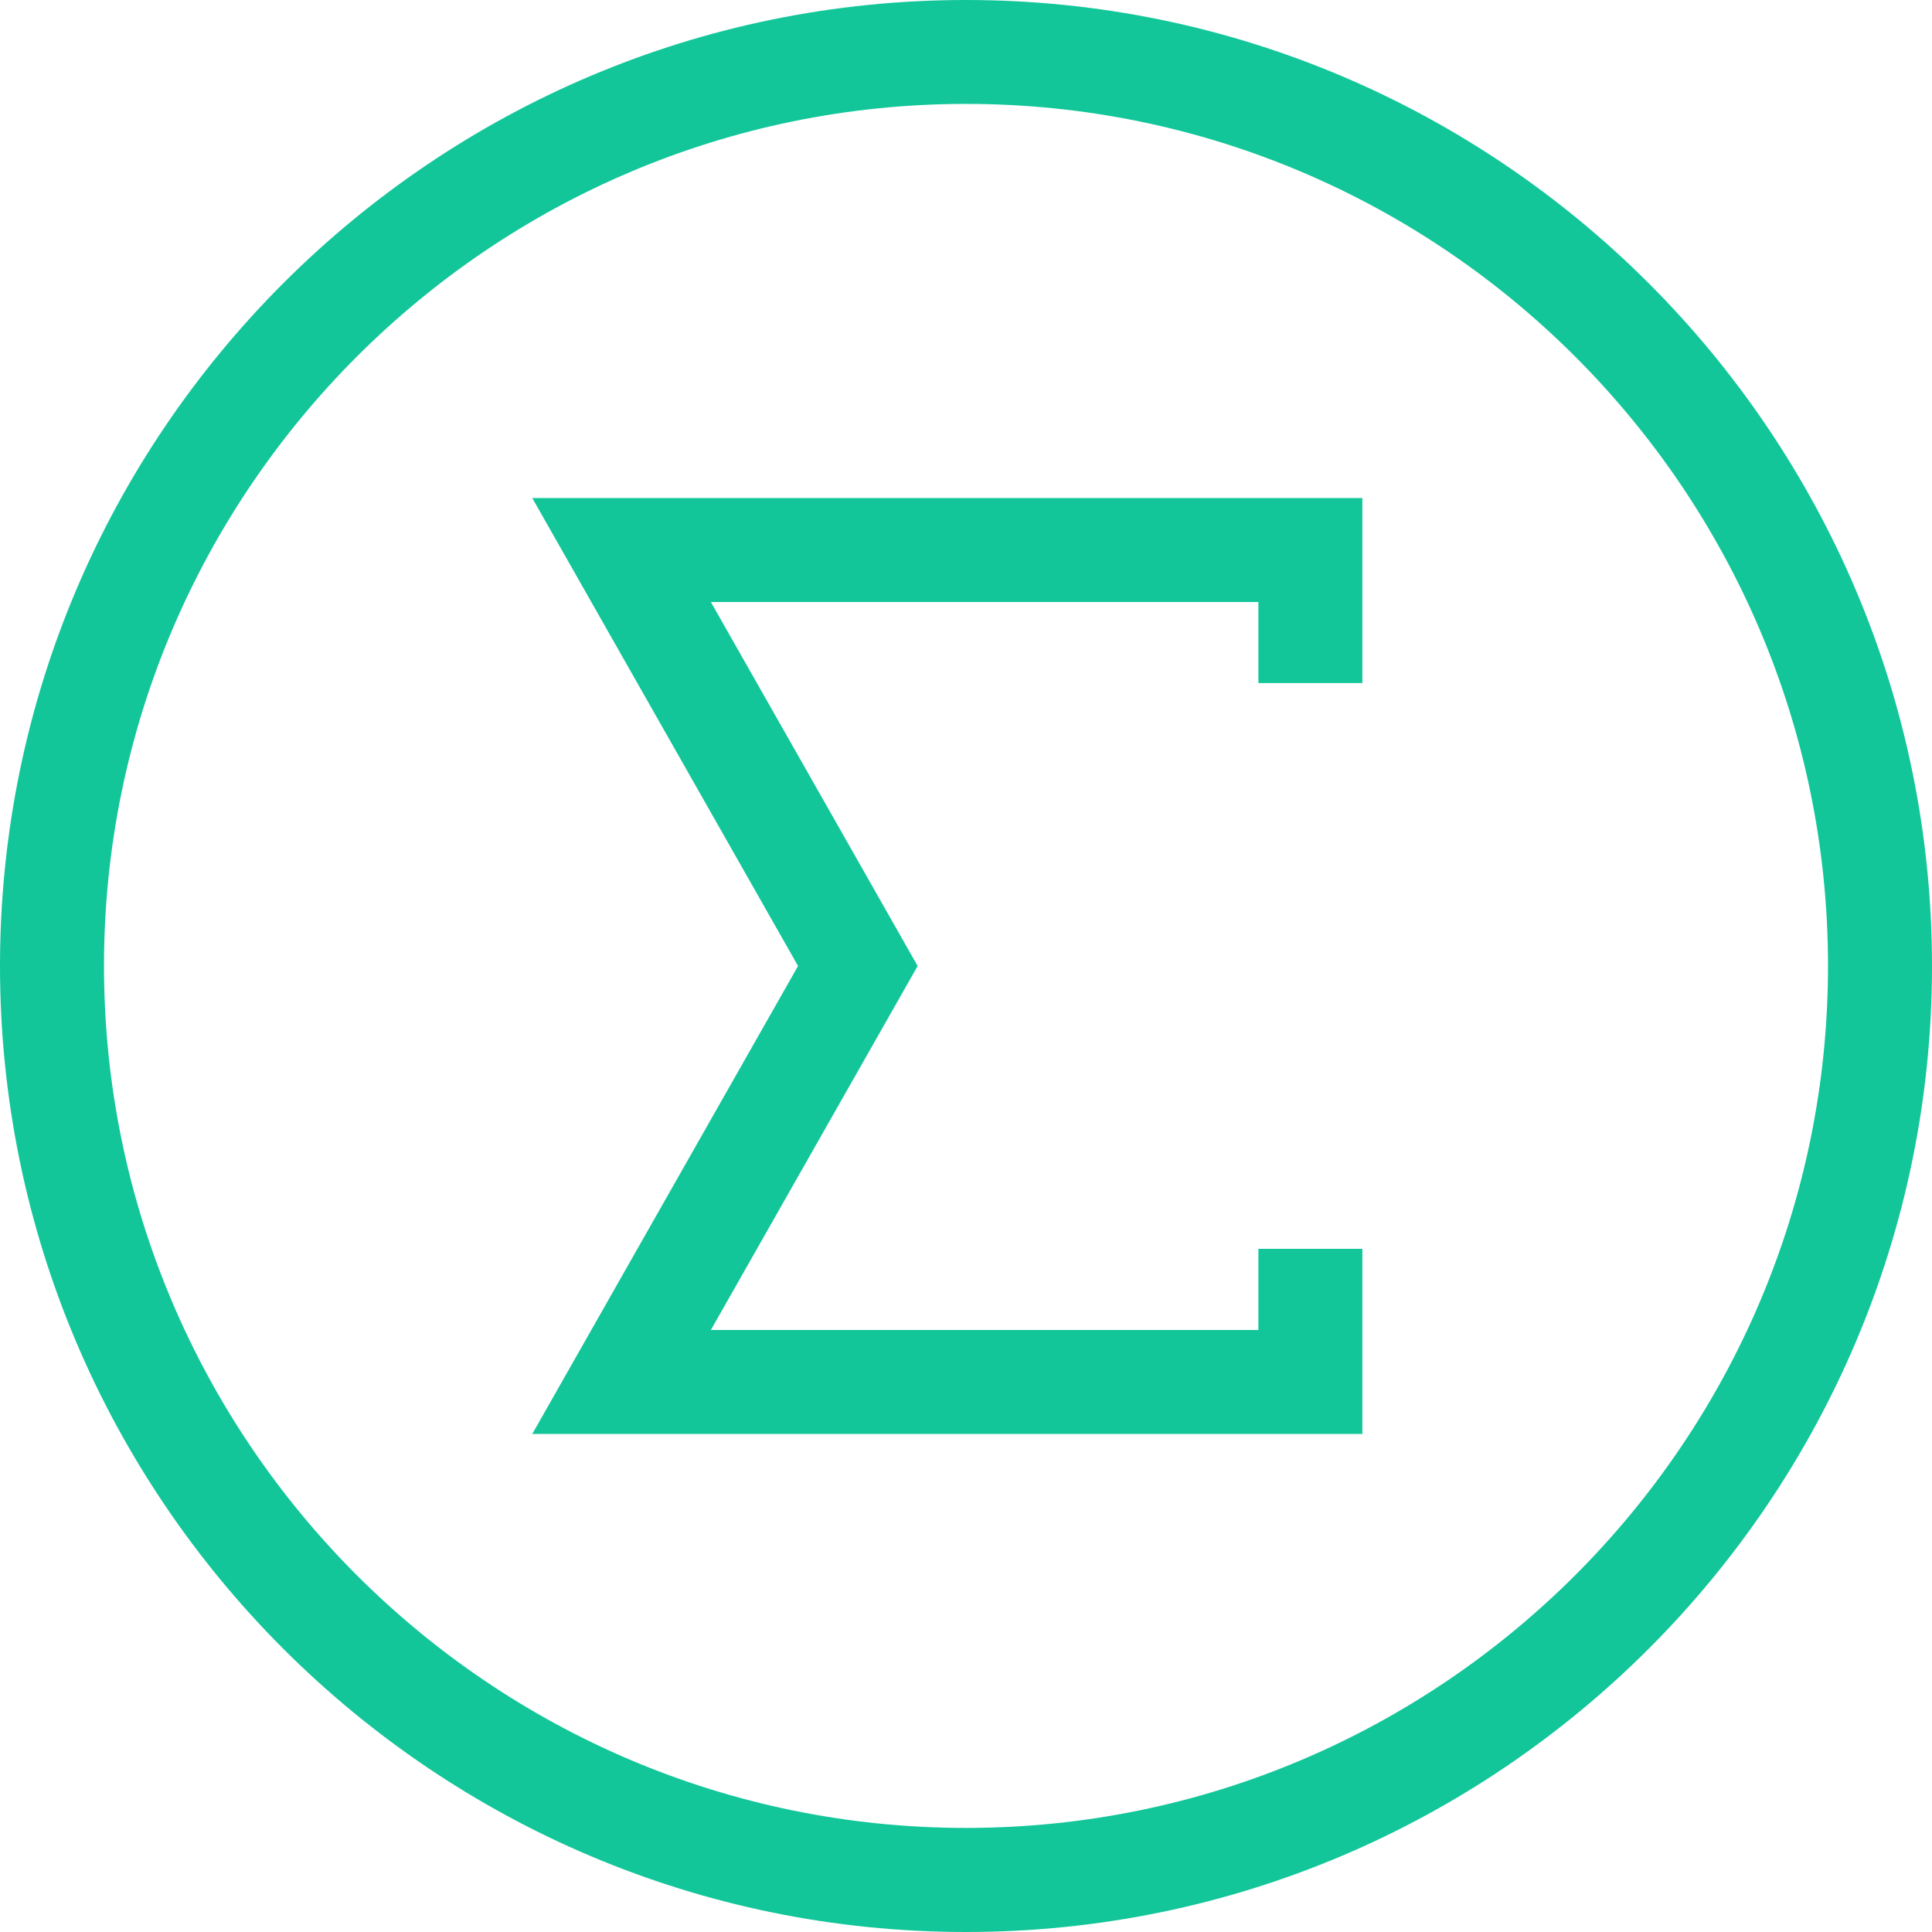
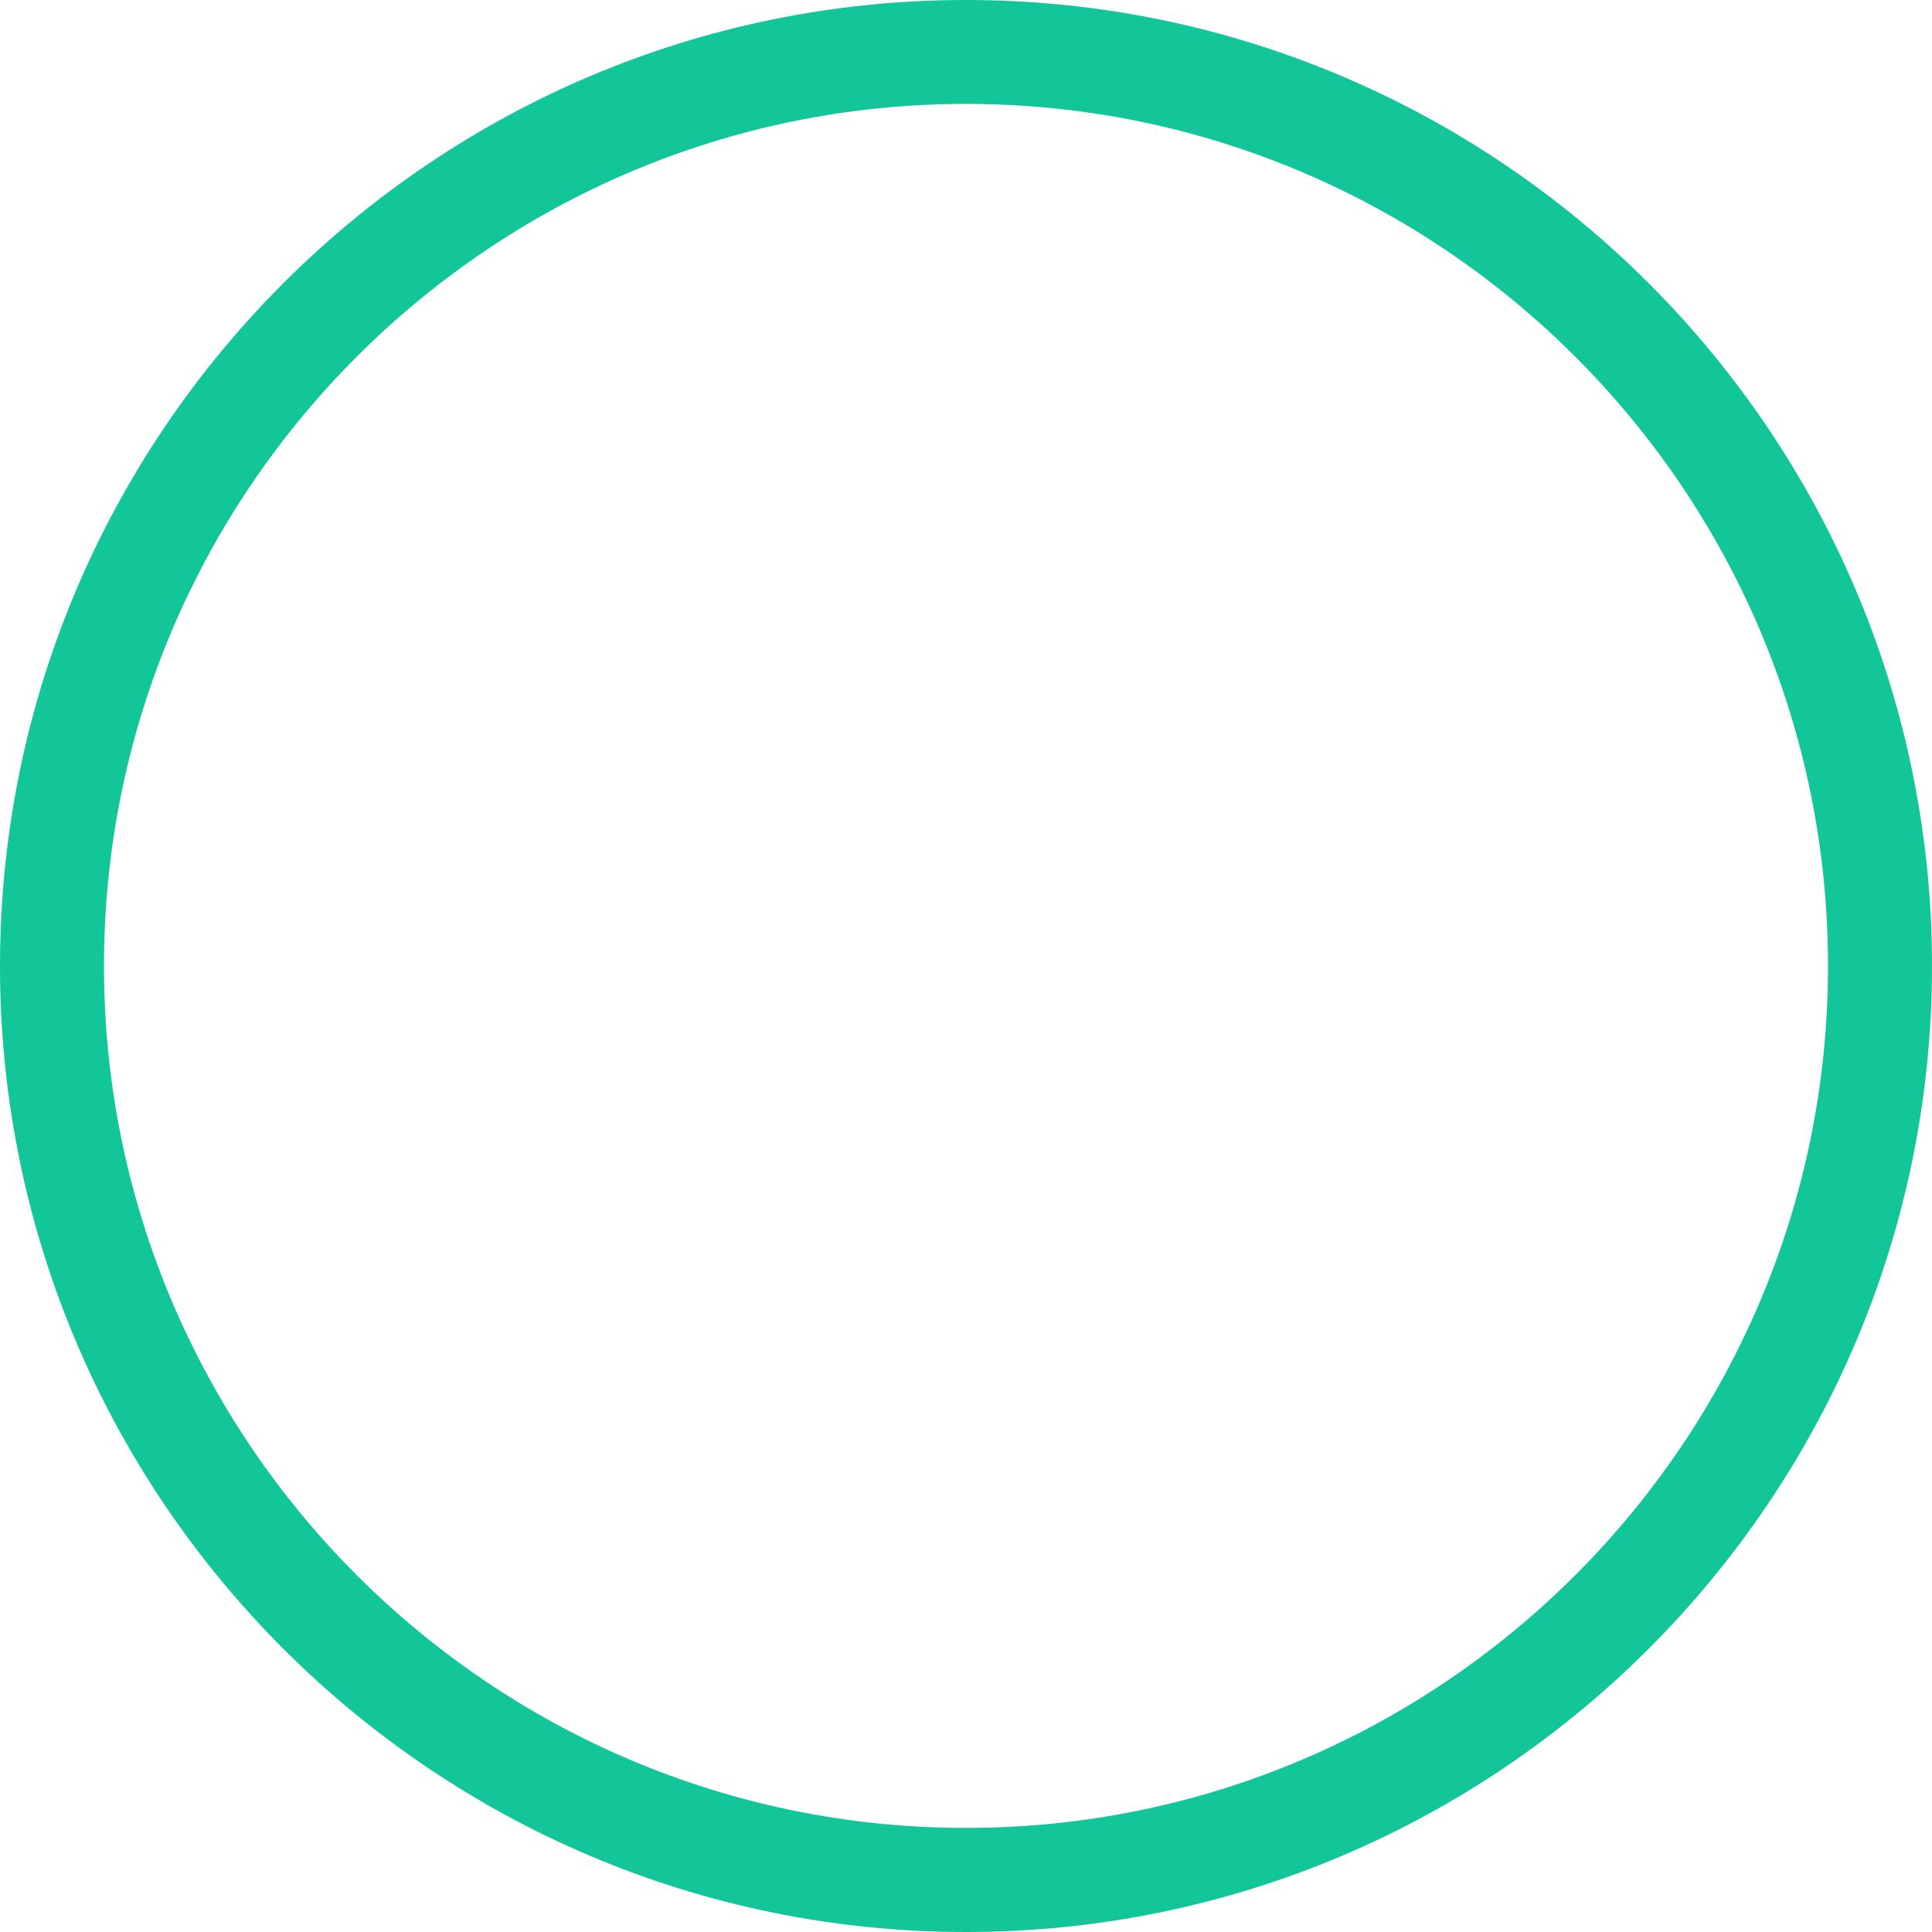
<svg xmlns="http://www.w3.org/2000/svg" xmlns:ns1="http://sodipodi.sourceforge.net/DTD/sodipodi-0.dtd" xmlns:ns2="http://www.inkscape.org/namespaces/inkscape" version="1.1" id="Vrstva_1" x="0px" y="0px" viewBox="0 0 222.94 222.94" xml:space="preserve" ns1:docname="icn-metabolizovatelna_energie.svg" width="222.94" height="222.94" ns2:version="0.92.3 (2405546, 2018-03-11)">
  <defs id="defs11" />
  <ns1:namedview pagecolor="#ffffff" bordercolor="#666666" borderopacity="1" objecttolerance="10" gridtolerance="10" guidetolerance="10" ns2:pageopacity="0" ns2:pageshadow="2" ns2:window-width="1920" ns2:window-height="1017" id="namedview9" showgrid="false" ns2:zoom="0.39645207" ns2:cx="111.51501" ns2:cy="111.85999" ns2:window-x="-8" ns2:window-y="-8" ns2:window-maximized="1" ns2:current-layer="Vrstva_1" />
  <style type="text/css" id="style2">
	.st0{fill:#12c69a;}
</style>
  <path class="st0" d="m 111.47,222.94 c 61.46,0 111.47,-50.01 111.47,-111.47 C 222.94,50.01 172.93,0 111.47,0 50,0 0,50.01 0,111.47 0,172.93 50,222.94 111.47,222.94 Z m 0,-210.95 c 54.85,0 99.47,44.62 99.47,99.47 0,54.85 -44.62,99.47 -99.47,99.47 C 56.62,210.93 12,166.31 12,111.46 12,56.62 56.62,11.99 111.47,11.99 Z" id="path4" ns2:connector-curvature="0" style="fill:#12c69a" />
-   <polygon class="st0" points="454.64,330.67 454.64,340.03 391.46,340.03 415.32,298.03 391.46,256.03 454.64,256.03 454.64,265.38 466.64,265.38 466.64,244.03 370.85,244.03 401.52,298.03 370.85,352.03 466.64,352.03 466.64,330.67 " id="polygon6" style="fill:#12c69a" transform="translate(-309.43,-186.56)" />
</svg>